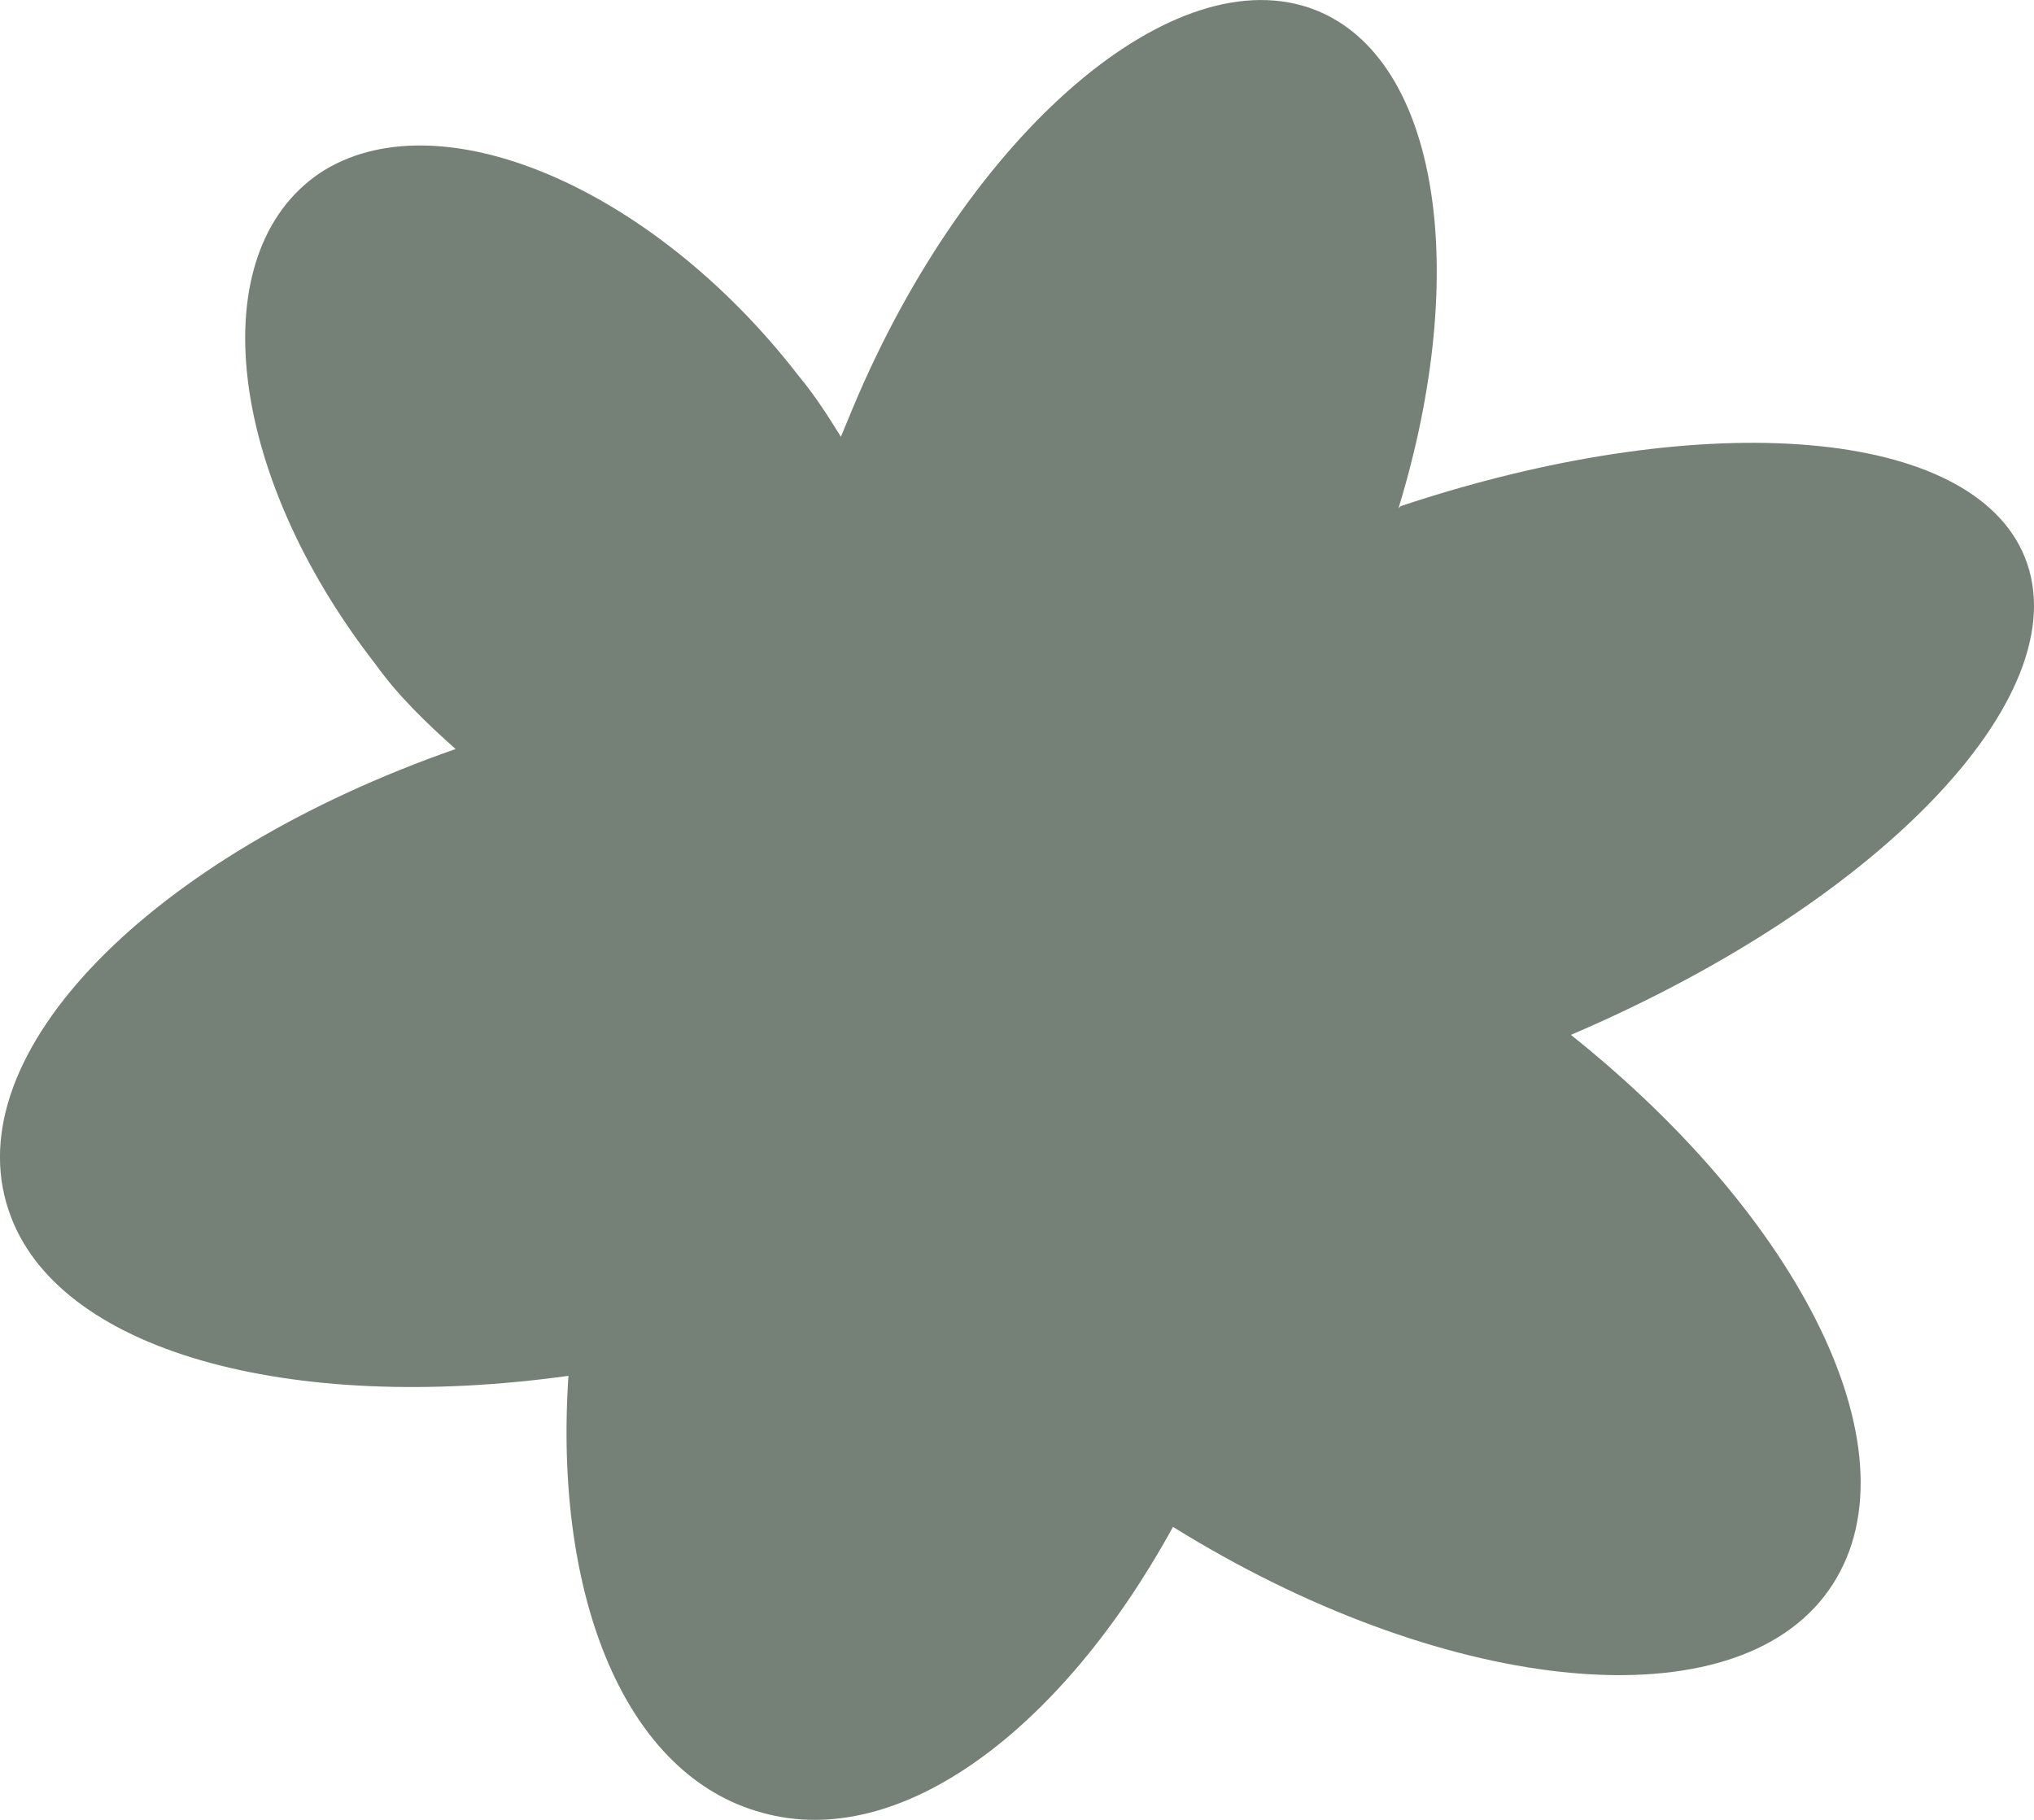
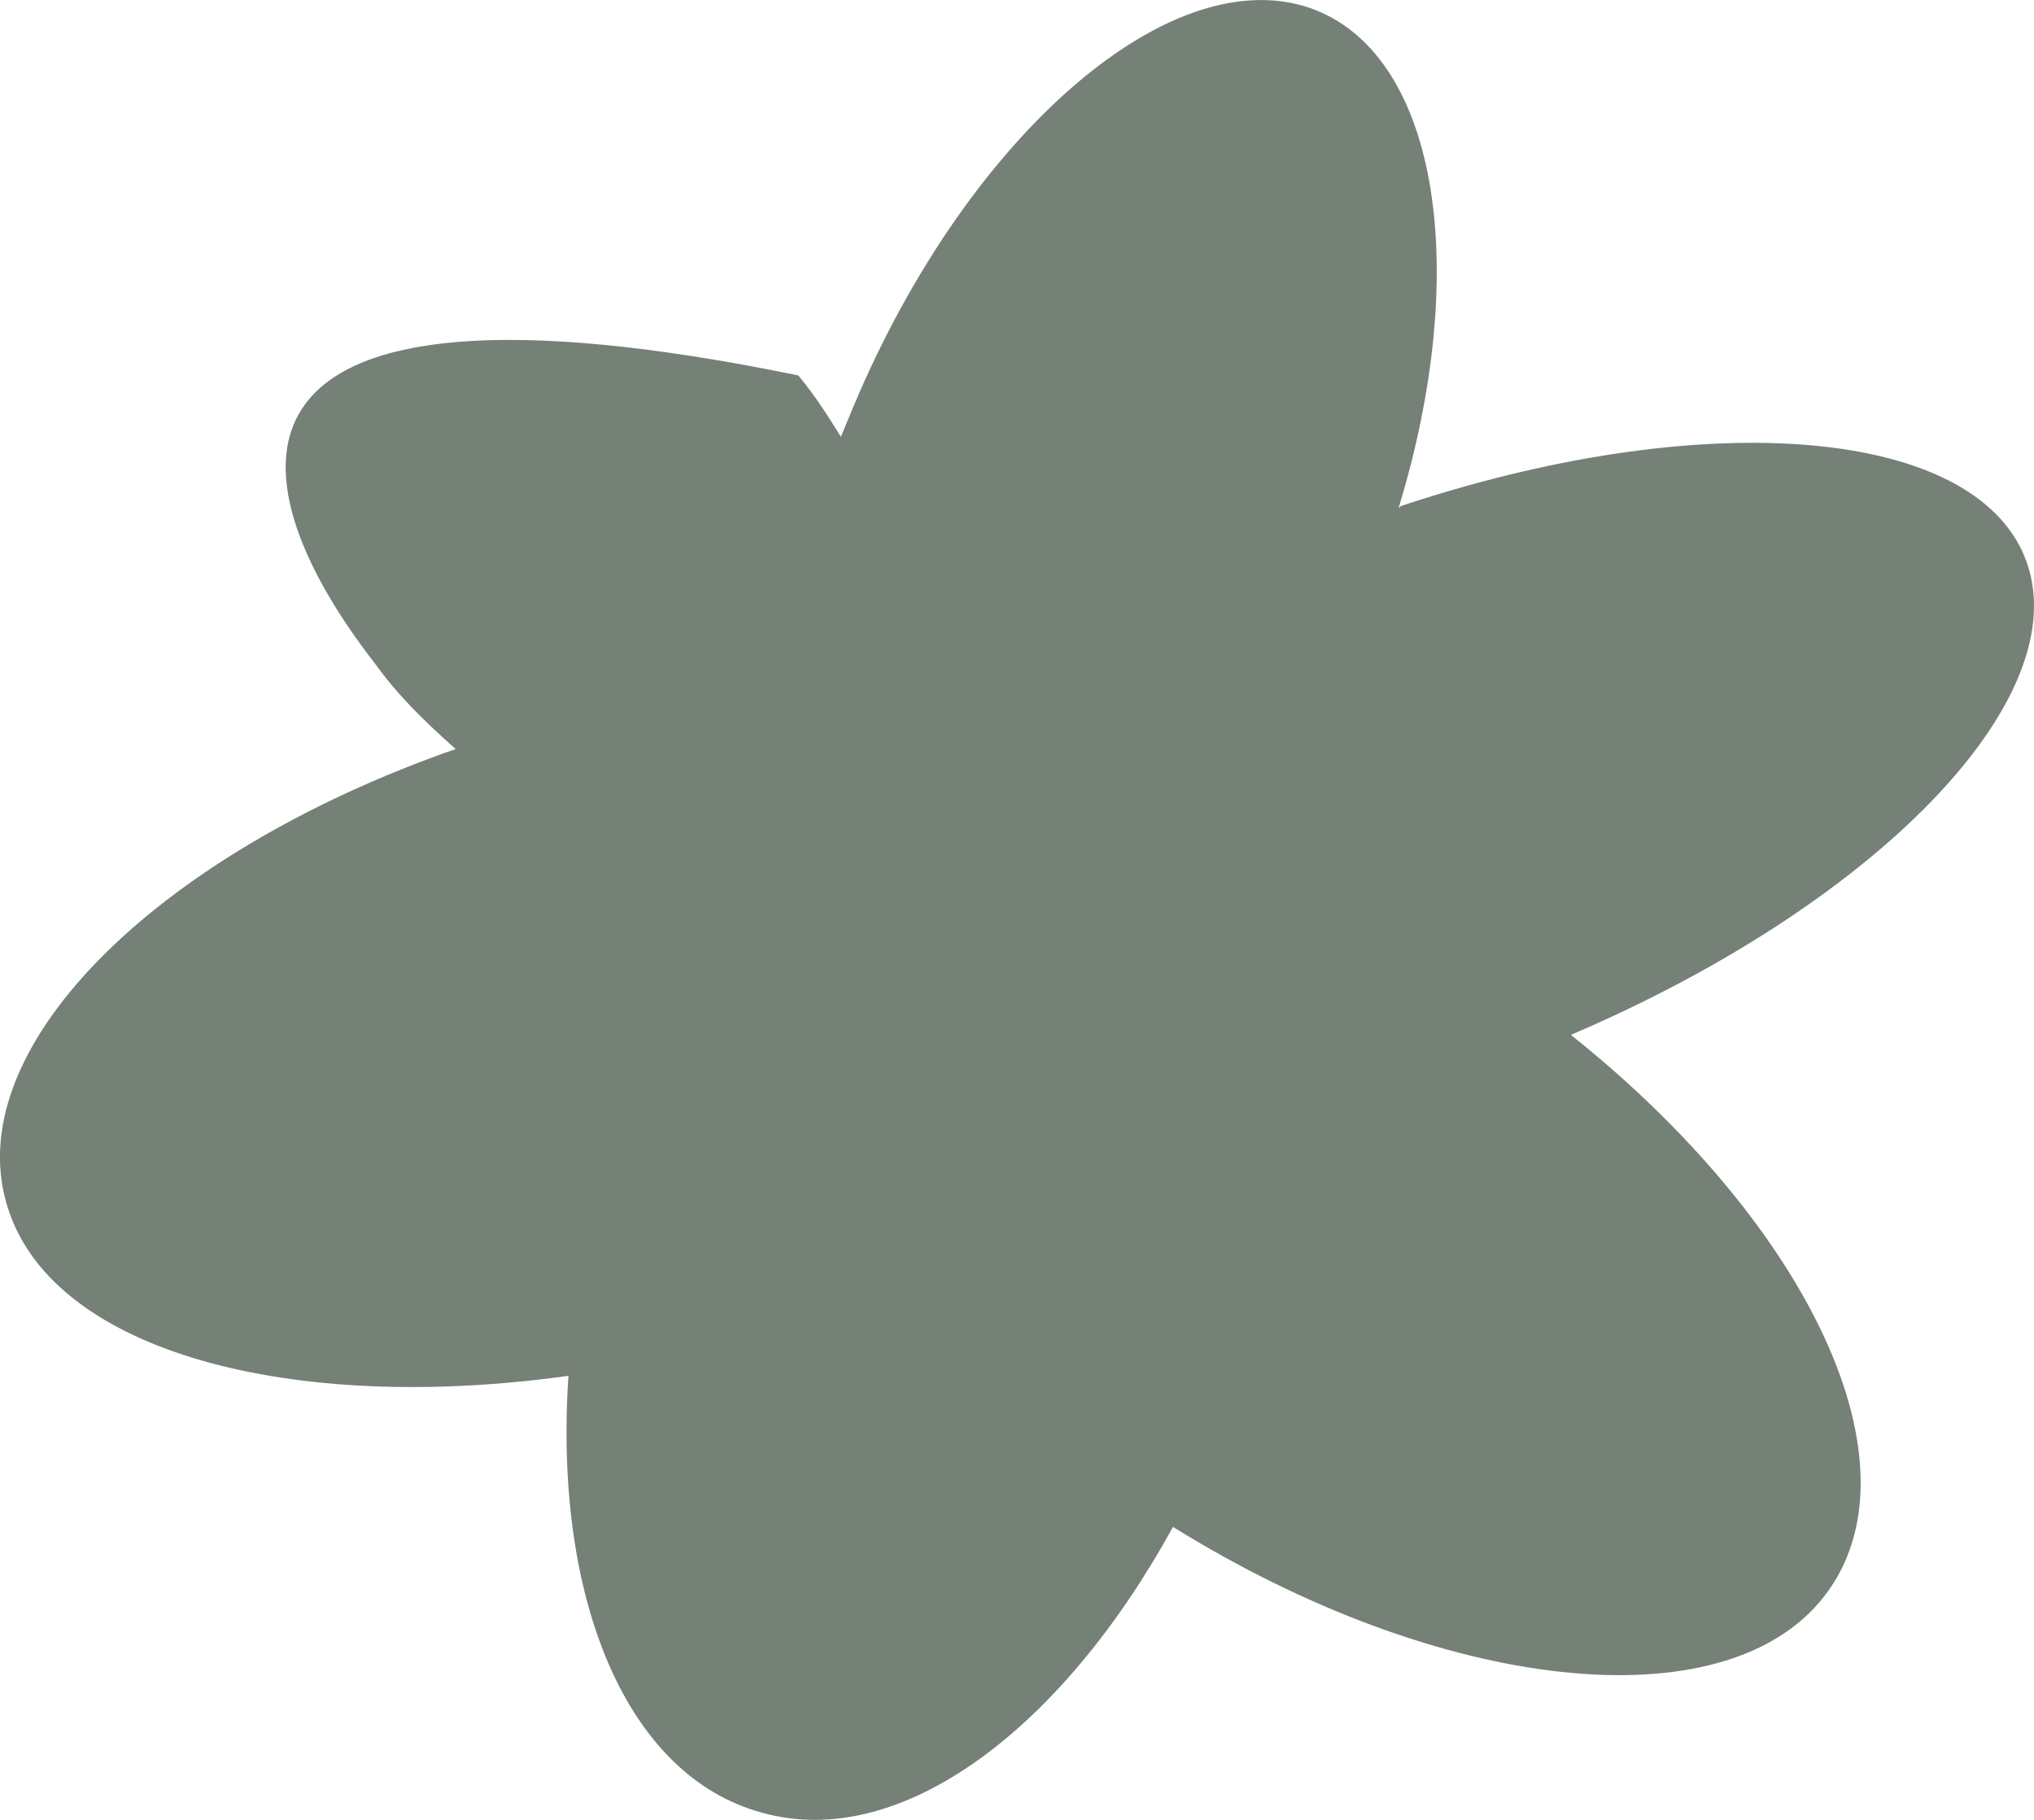
<svg xmlns="http://www.w3.org/2000/svg" width="19" height="17" viewBox="0 0 19 17" fill="none">
-   <path d="M13.064 4.747C13.74 2.535 13.442 0.551 12.289 0.094C10.976 -0.421 9.048 1.238 7.974 3.793C7.934 3.889 7.895 3.984 7.855 4.08C7.736 3.889 7.616 3.698 7.457 3.507C6.086 1.734 4.077 0.895 2.984 1.619C1.891 2.363 2.109 4.404 3.501 6.196C3.72 6.502 3.978 6.749 4.256 6.997C1.413 7.989 -0.416 9.839 0.081 11.307C0.519 12.623 2.706 13.214 5.31 12.852C5.171 14.931 5.847 16.59 7.119 16.933C8.412 17.296 9.923 16.151 10.957 14.263C13.442 15.808 16.106 16.113 17.04 14.912C17.975 13.71 16.921 11.46 14.674 9.667C17.617 8.409 19.486 6.425 18.889 5.147C18.332 3.965 15.827 3.813 13.084 4.728L13.064 4.747Z" fill="#758076" />
+   <path d="M13.064 4.747C13.74 2.535 13.442 0.551 12.289 0.094C10.976 -0.421 9.048 1.238 7.974 3.793C7.934 3.889 7.895 3.984 7.855 4.08C7.736 3.889 7.616 3.698 7.457 3.507C1.891 2.363 2.109 4.404 3.501 6.196C3.72 6.502 3.978 6.749 4.256 6.997C1.413 7.989 -0.416 9.839 0.081 11.307C0.519 12.623 2.706 13.214 5.31 12.852C5.171 14.931 5.847 16.59 7.119 16.933C8.412 17.296 9.923 16.151 10.957 14.263C13.442 15.808 16.106 16.113 17.04 14.912C17.975 13.71 16.921 11.46 14.674 9.667C17.617 8.409 19.486 6.425 18.889 5.147C18.332 3.965 15.827 3.813 13.084 4.728L13.064 4.747Z" fill="#758076" />
</svg>